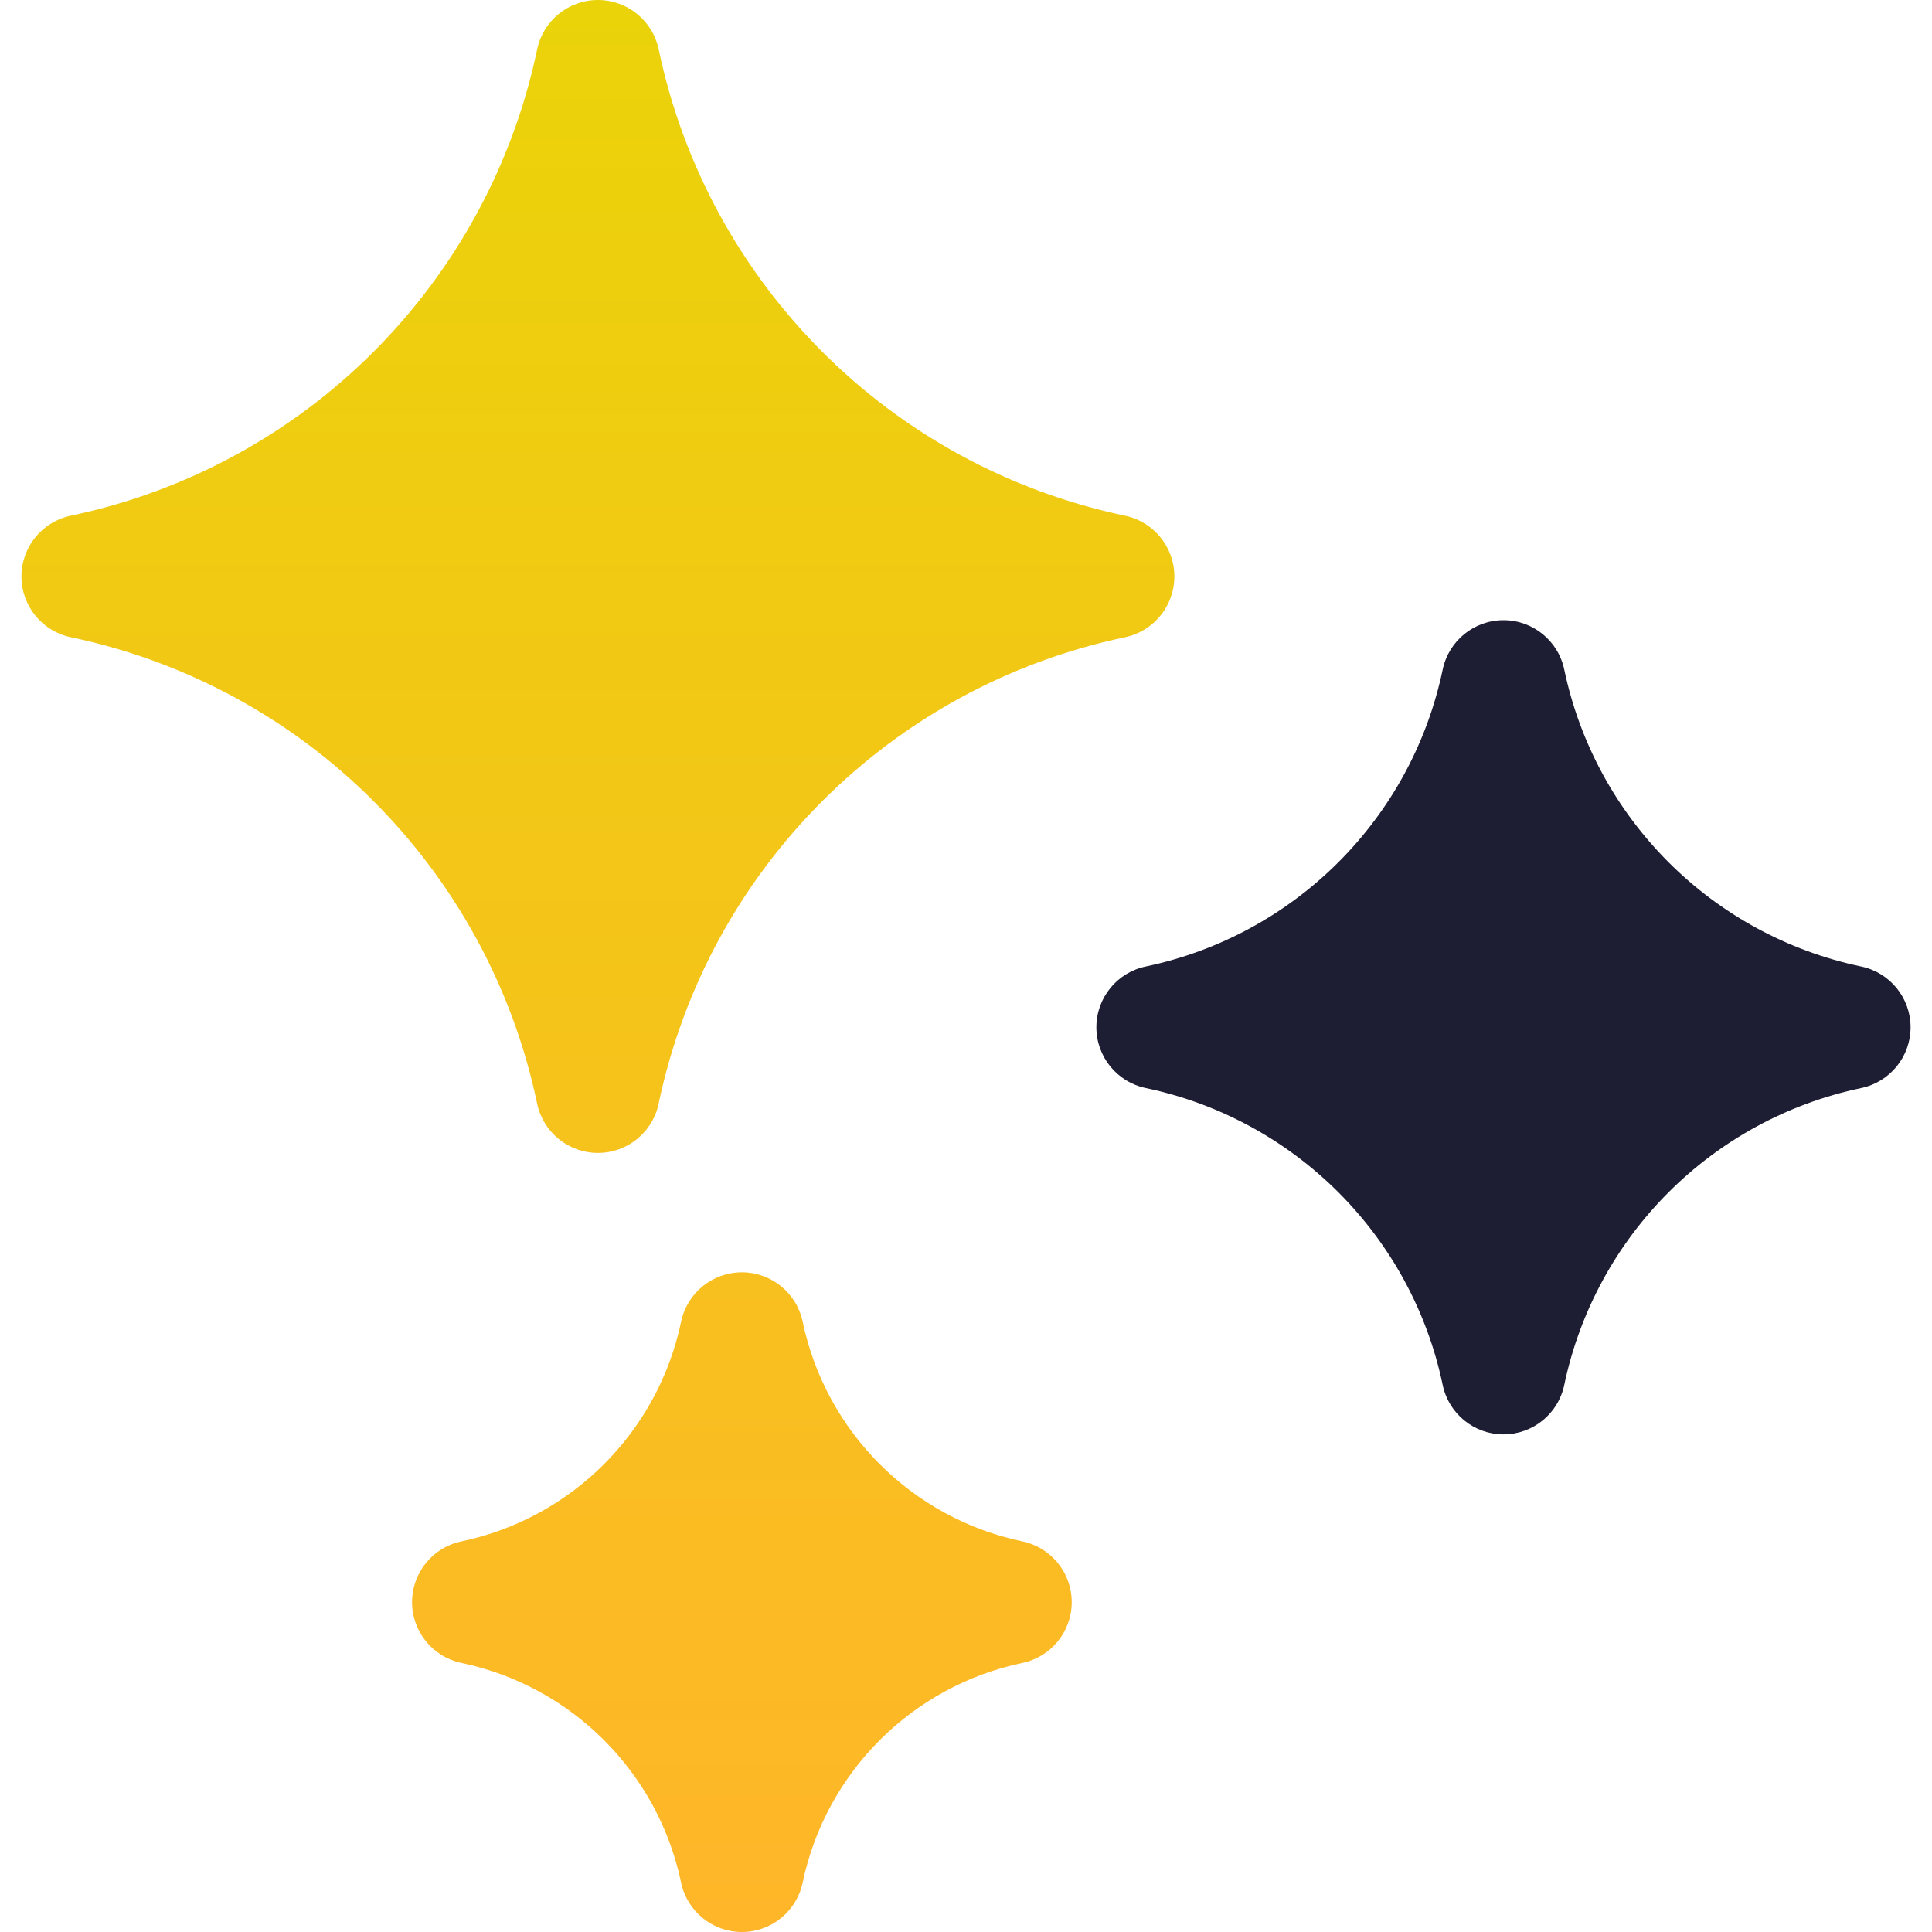
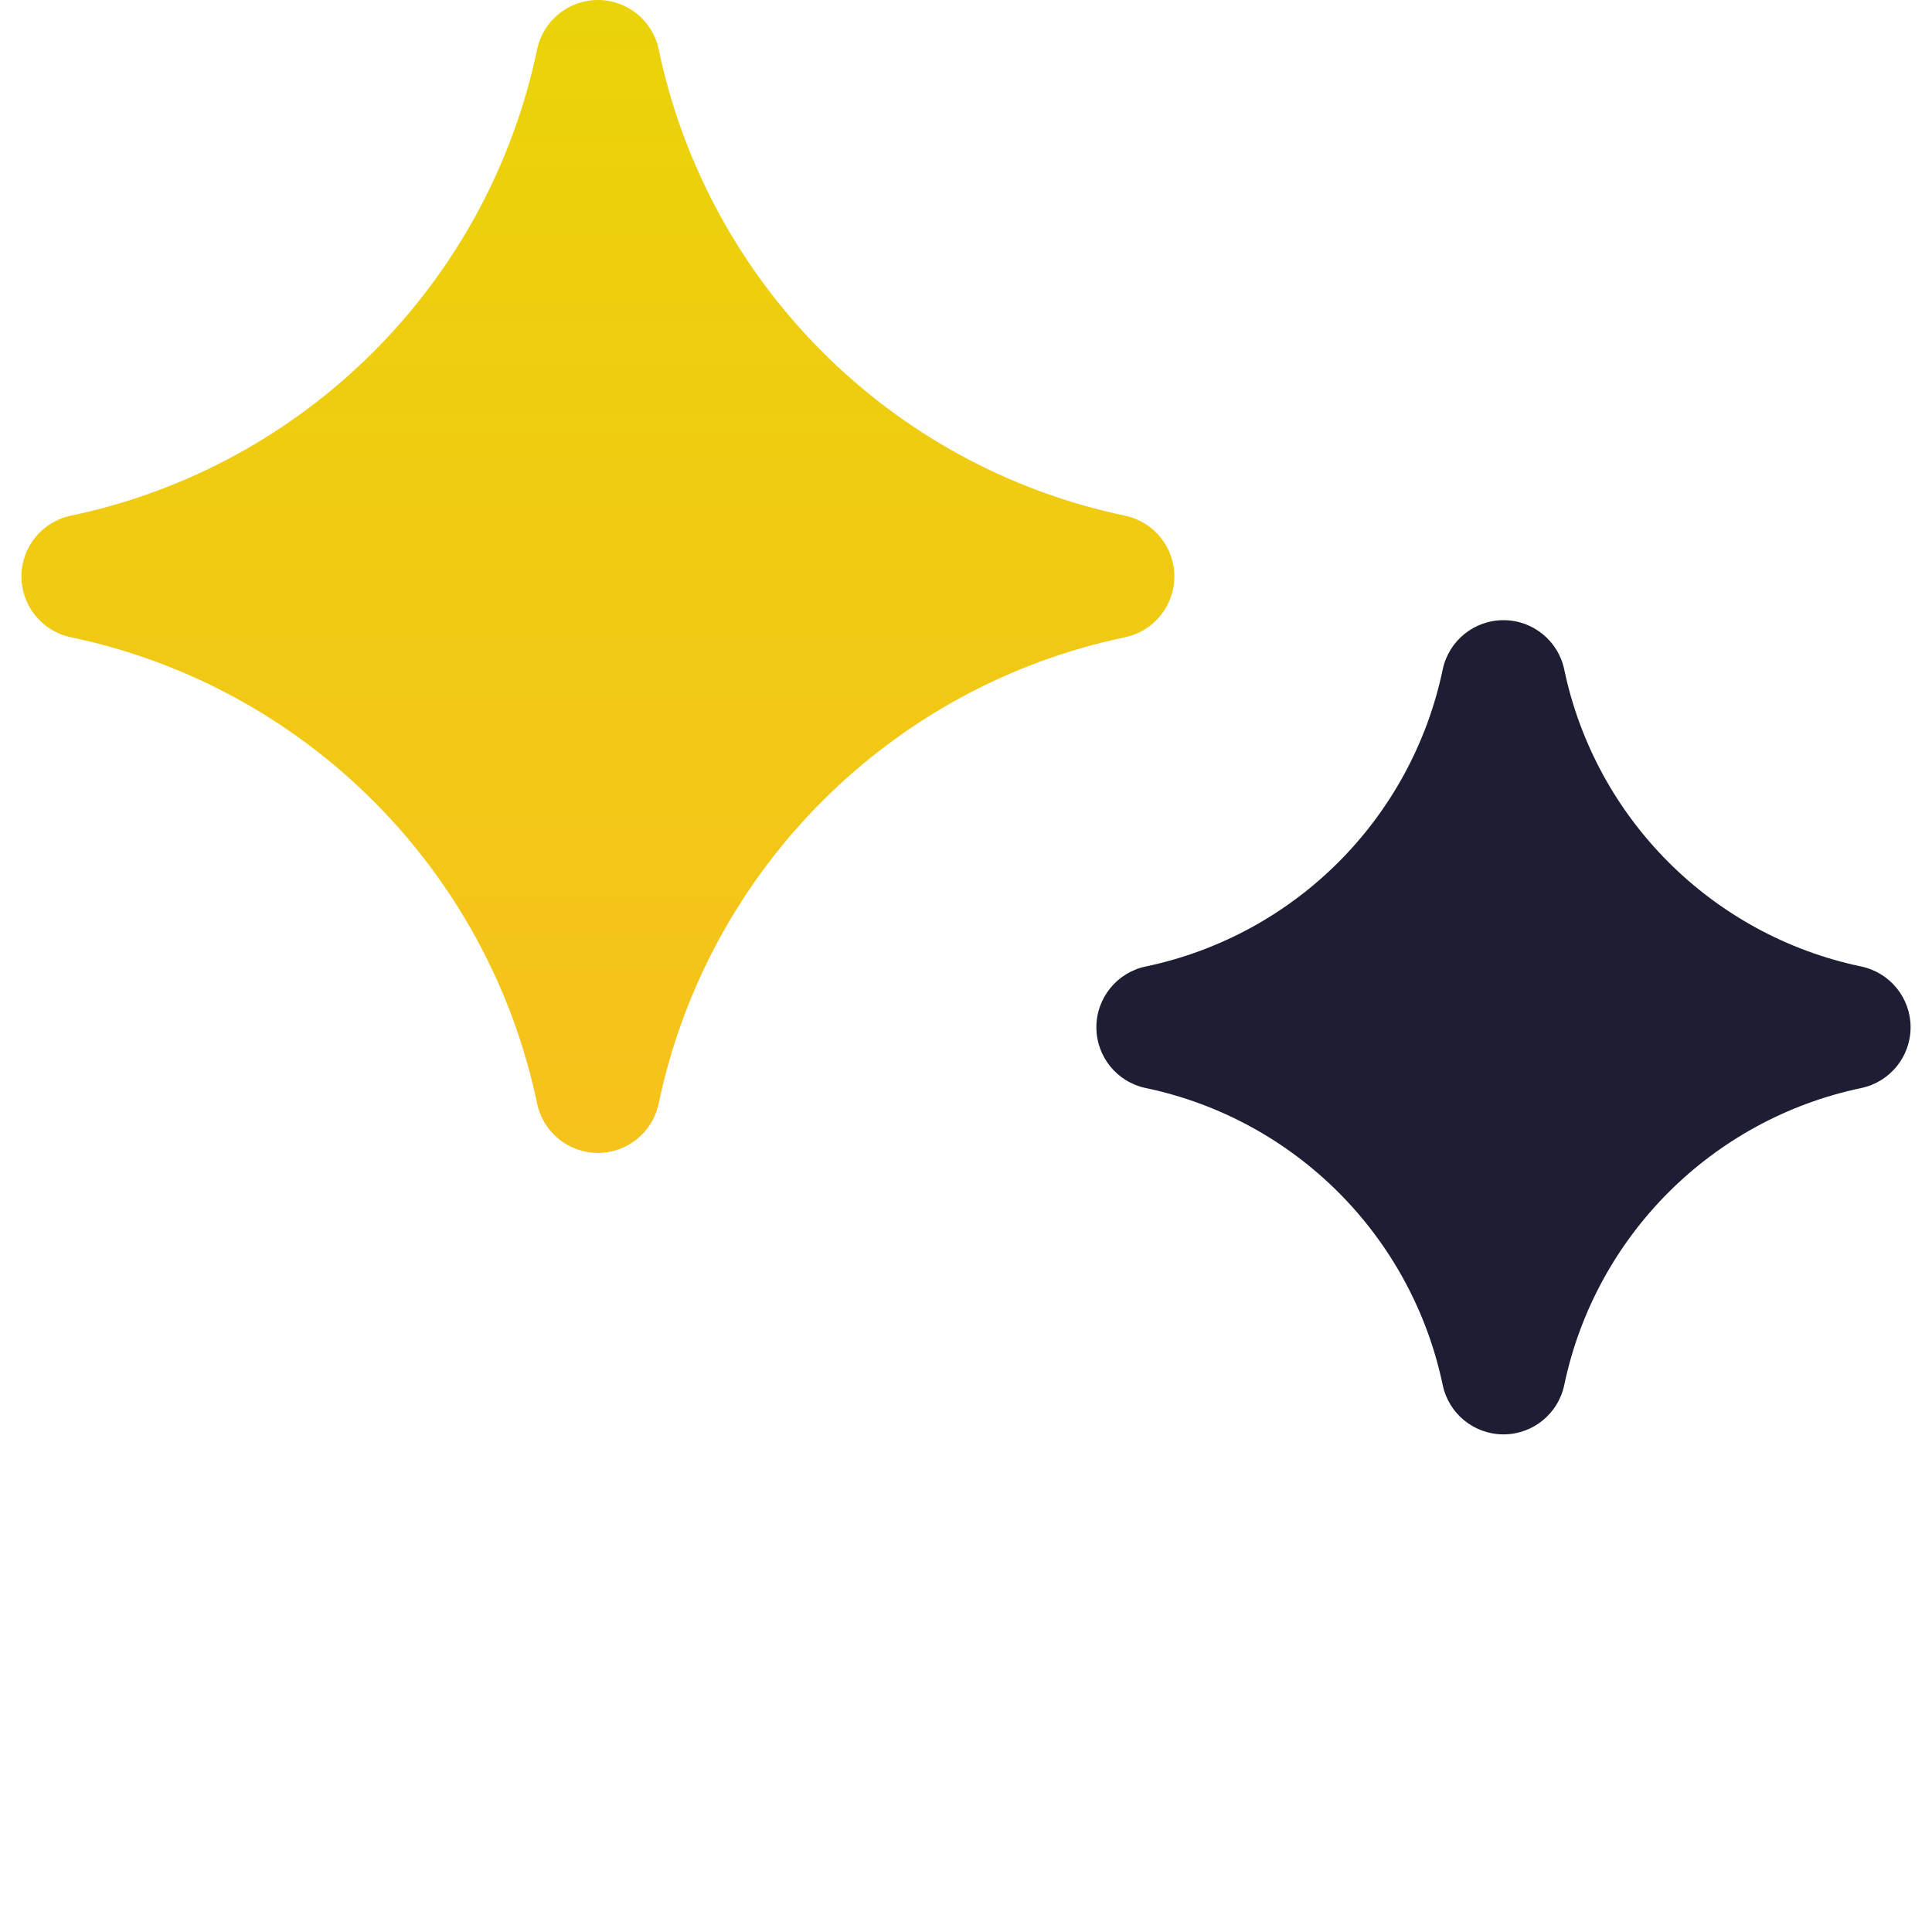
<svg xmlns="http://www.w3.org/2000/svg" width="120" height="120" viewBox="0 0 120 120" fill="none">
  <path d="M69.877 32.031C55.331 28.981 43.961 17.612 40.912 3.065C40.537 1.279 38.962 0 37.137 0C35.312 0 33.737 1.279 33.363 3.065C30.314 17.612 18.944 28.981 4.397 32.03C2.611 32.404 1.332 33.98 1.332 35.804C1.332 37.629 2.611 39.205 4.397 39.579C18.944 42.628 30.313 53.998 33.362 68.544C33.736 70.33 35.312 71.61 37.137 71.61C38.961 71.61 40.537 70.331 40.911 68.544C43.96 53.998 55.33 42.628 69.877 39.58C71.663 39.205 72.942 37.63 72.942 35.805C72.942 33.98 71.663 32.405 69.877 32.031Z" fill="url(#paint0_linear_4392_5294)" />
-   <path d="M63.502 95.738C56.648 94.302 51.292 88.945 49.855 82.091C49.48 80.305 47.905 79.026 46.08 79.026C44.255 79.026 42.68 80.305 42.306 82.091C40.869 88.945 35.512 94.302 28.658 95.738C26.872 96.112 25.593 97.688 25.593 99.513C25.593 101.337 26.872 102.913 28.658 103.287C35.512 104.724 40.869 110.081 42.306 116.935C42.68 118.721 44.255 120 46.08 120C47.905 120 49.48 118.721 49.854 116.935C51.291 110.081 56.648 104.724 63.502 103.287C65.288 102.913 66.567 101.338 66.567 99.513C66.567 97.688 65.288 96.113 63.502 95.738Z" fill="url(#paint1_linear_4392_5294)" />
  <path d="M115.605 60.032C106.341 58.09 99.1 50.849 97.158 41.585C96.784 39.799 95.209 38.52 93.384 38.52C91.559 38.52 89.984 39.799 89.609 41.585C87.668 50.849 80.427 58.089 71.163 60.031C69.377 60.406 68.098 61.981 68.098 63.806C68.098 65.63 69.377 67.205 71.163 67.58C80.427 69.522 87.667 76.763 89.609 86.026C89.983 87.812 91.558 89.092 93.383 89.092C95.208 89.092 96.784 87.813 97.158 86.026C99.1 76.763 106.341 69.522 115.604 67.58C117.39 67.206 118.67 65.631 118.67 63.806C118.67 61.981 117.39 60.406 115.605 60.032Z" fill="#1D1D33" />
  <defs>
    <linearGradient id="paint0_linear_4392_5294" x1="37.137" y1="120" x2="37.137" y2="1.28599e-05" gradientUnits="userSpaceOnUse">
      <stop stop-color="#FFB629" />
      <stop offset="1" stop-color="#EAD309" />
    </linearGradient>
    <linearGradient id="paint1_linear_4392_5294" x1="37.137" y1="120" x2="37.137" y2="1.28599e-05" gradientUnits="userSpaceOnUse">
      <stop stop-color="#FFB629" />
      <stop offset="1" stop-color="#EAD309" />
    </linearGradient>
  </defs>
</svg>